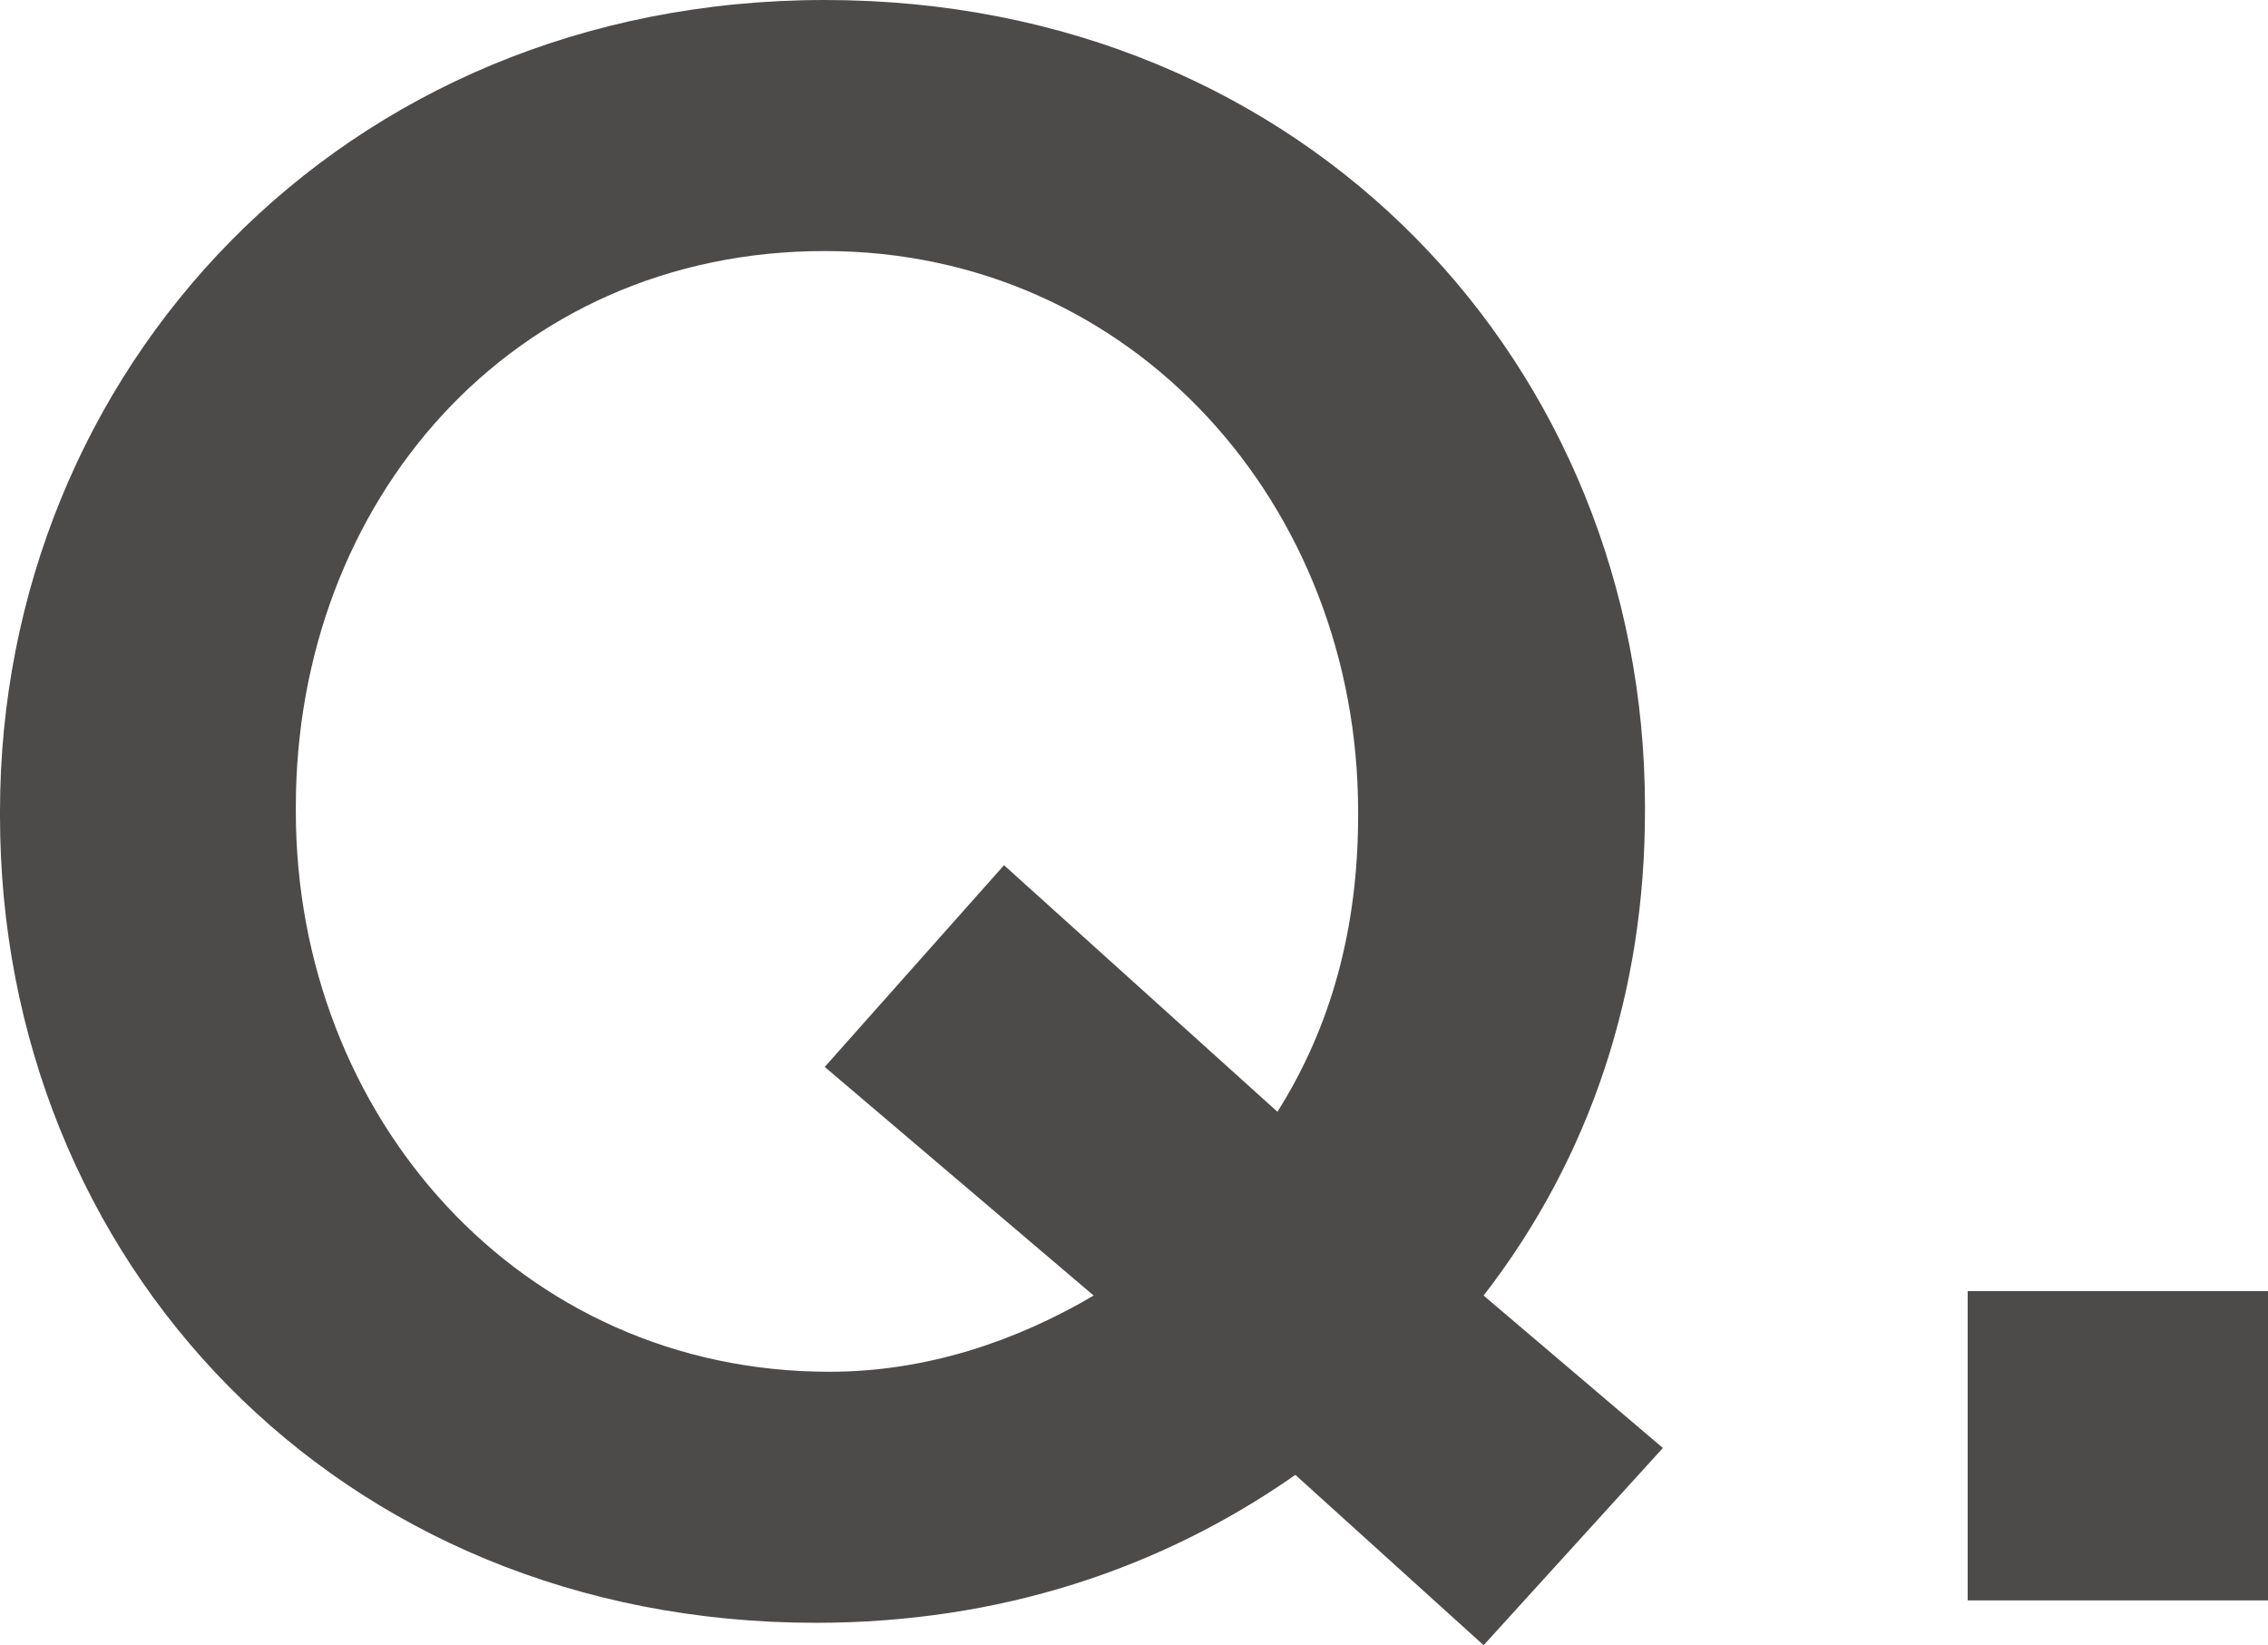
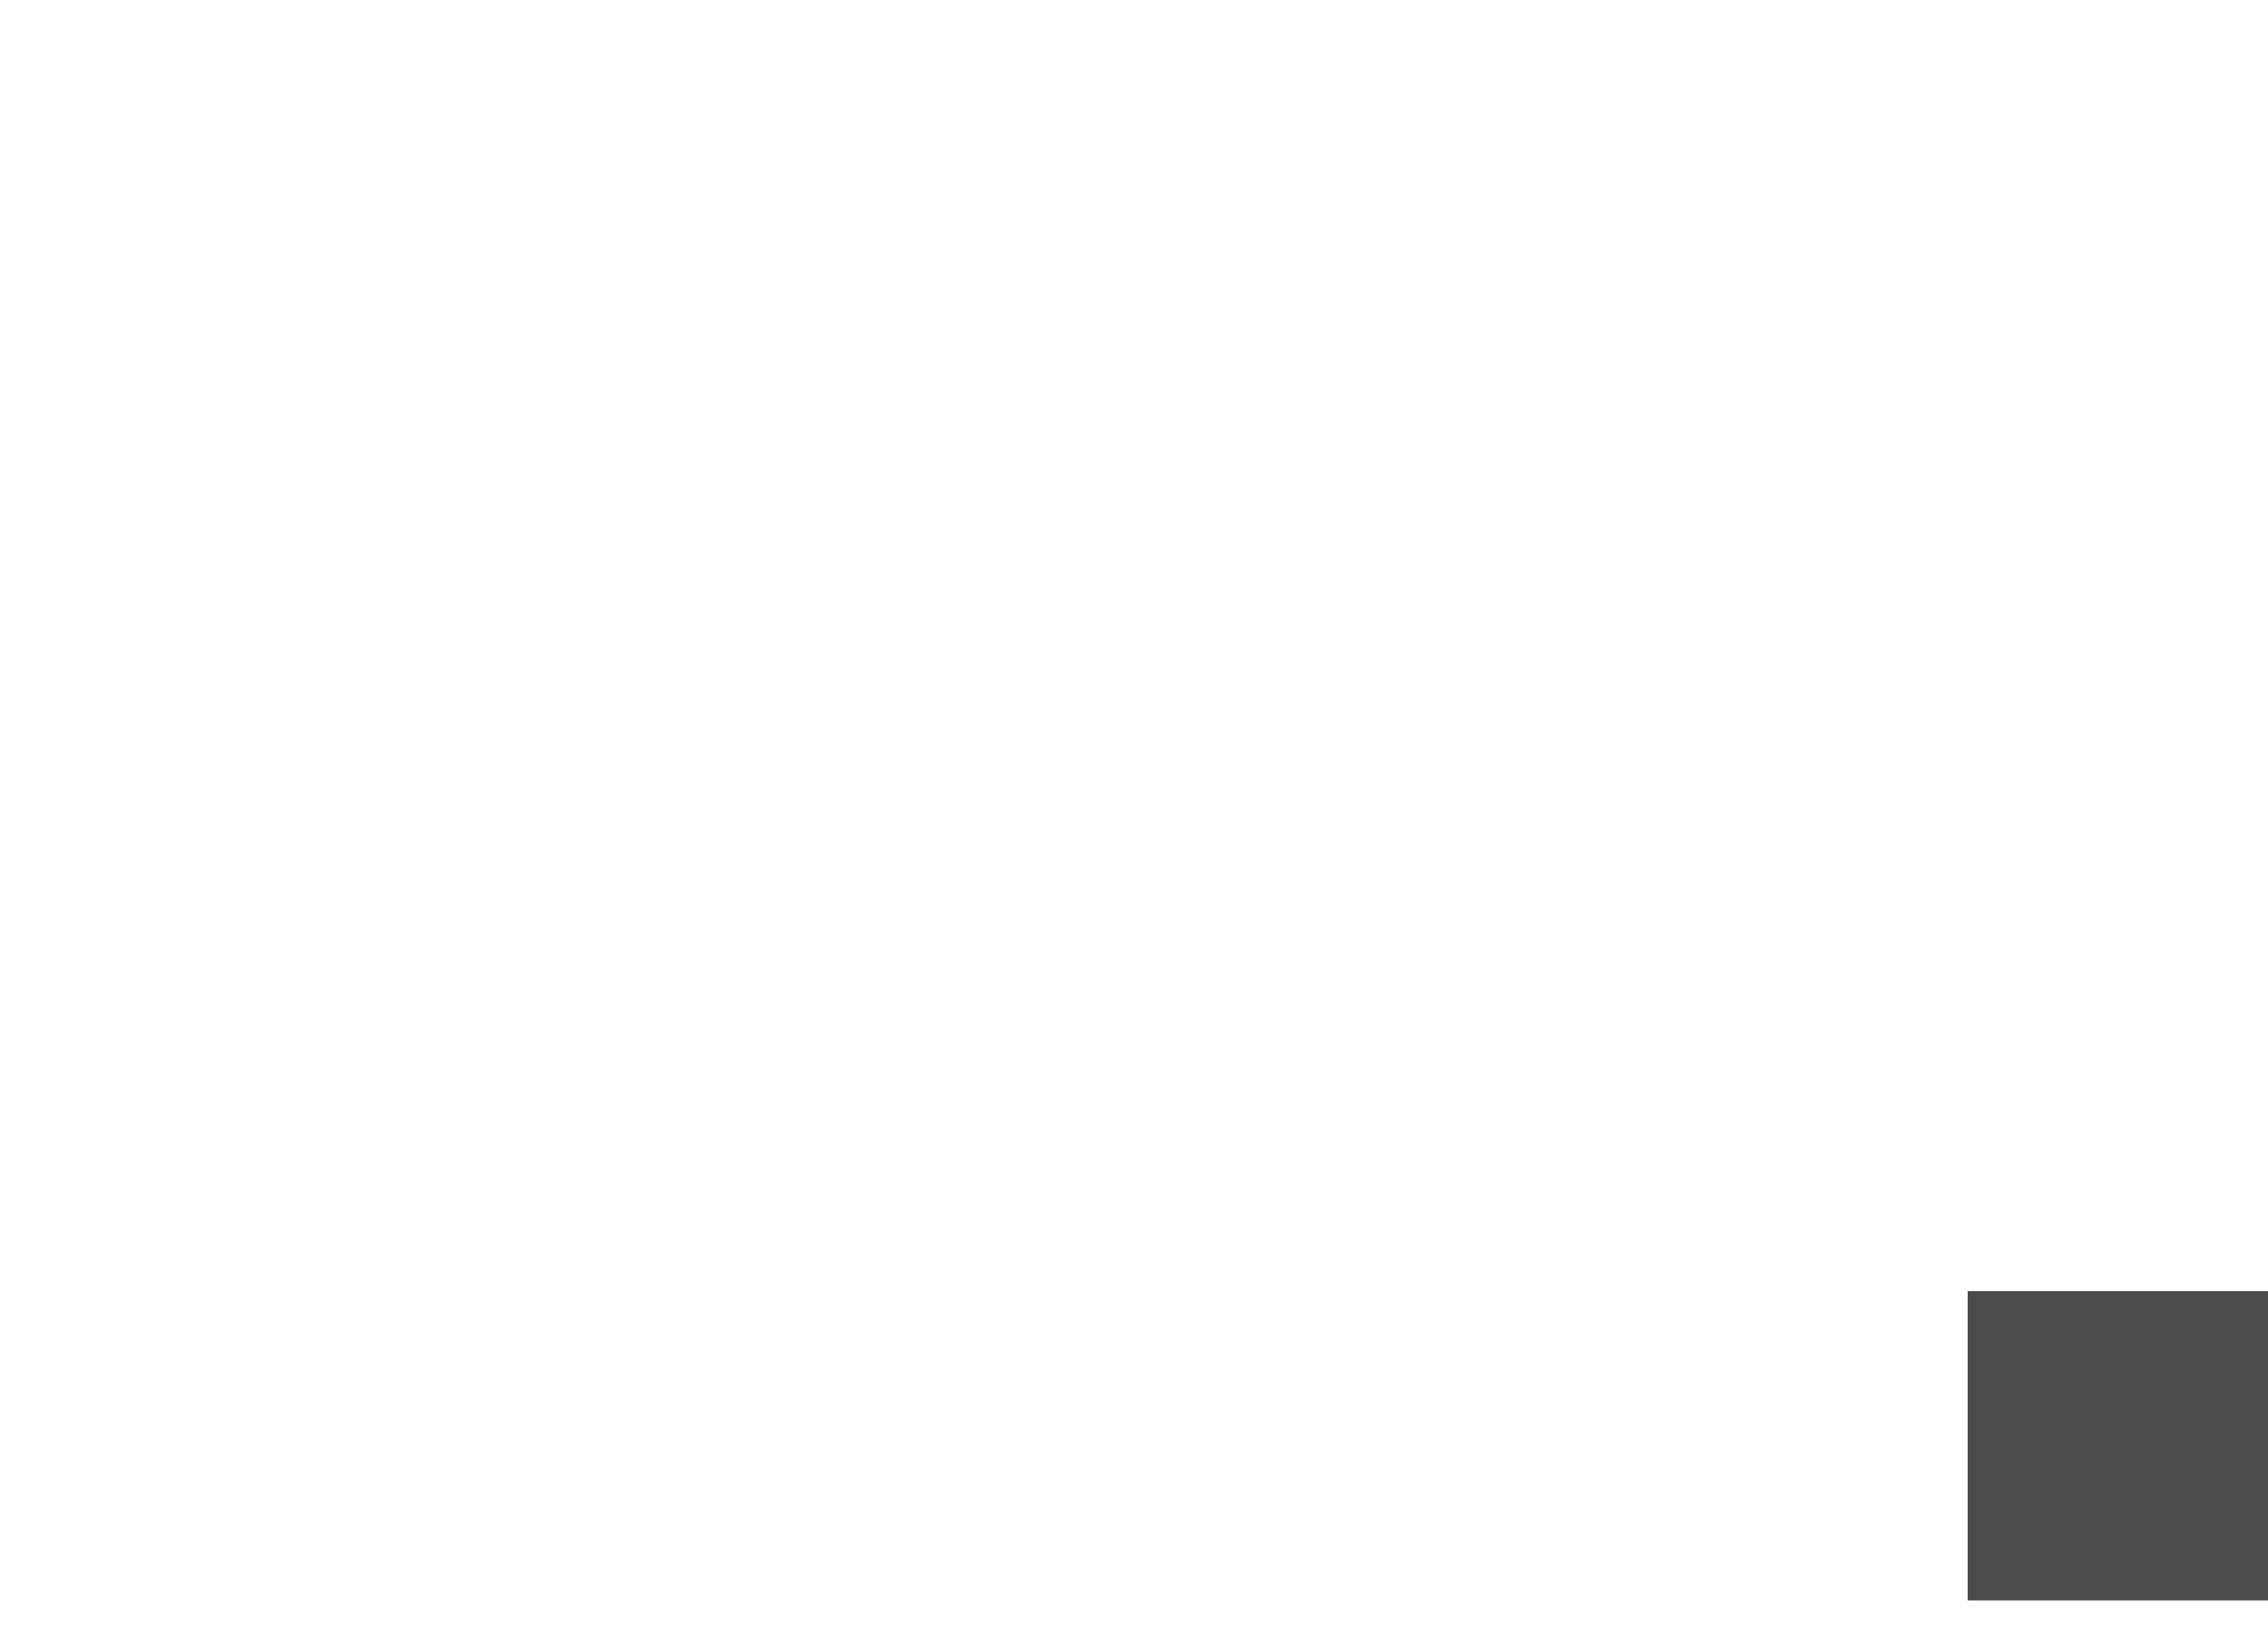
<svg xmlns="http://www.w3.org/2000/svg" version="1.1" id="レイヤー_1" x="0px" y="0px" viewBox="0 0 50.6 36.7" style="enable-background:new 0 0 50.6 36.7;" xml:space="preserve">
  <style type="text/css">
	.st0{enable-background:new    ;}
	.st1{fill:#4D4A4A;}
</style>
  <g class="st0">
-     <path class="st1" d="M28.9,32.9c-3,2.1-6.6,3.3-10.7,3.3C7.5,36.2,0,28.1,0,18.2v-0.1C0,8.3,7.6,0,18.4,0s18.3,8.2,18.3,18v0.1   c0,4-1.2,7.7-3.6,10.8l4,3.4l-4,4.4L28.9,32.9z M24.4,28.9l-6-5.1l4-4.5l6.1,5.5c1.2-1.9,1.8-4.1,1.8-6.6v-0.1   c0-6.8-5-12.5-11.9-12.5c-7,0-11.8,5.6-11.8,12.4v0.1c0,6.8,5,12.5,11.9,12.5C20.7,30.6,22.7,29.9,24.4,28.9z" />
    <path class="st1" d="M43.9,28.8h6.7v6.9h-6.7V28.8z" />
  </g>
</svg>